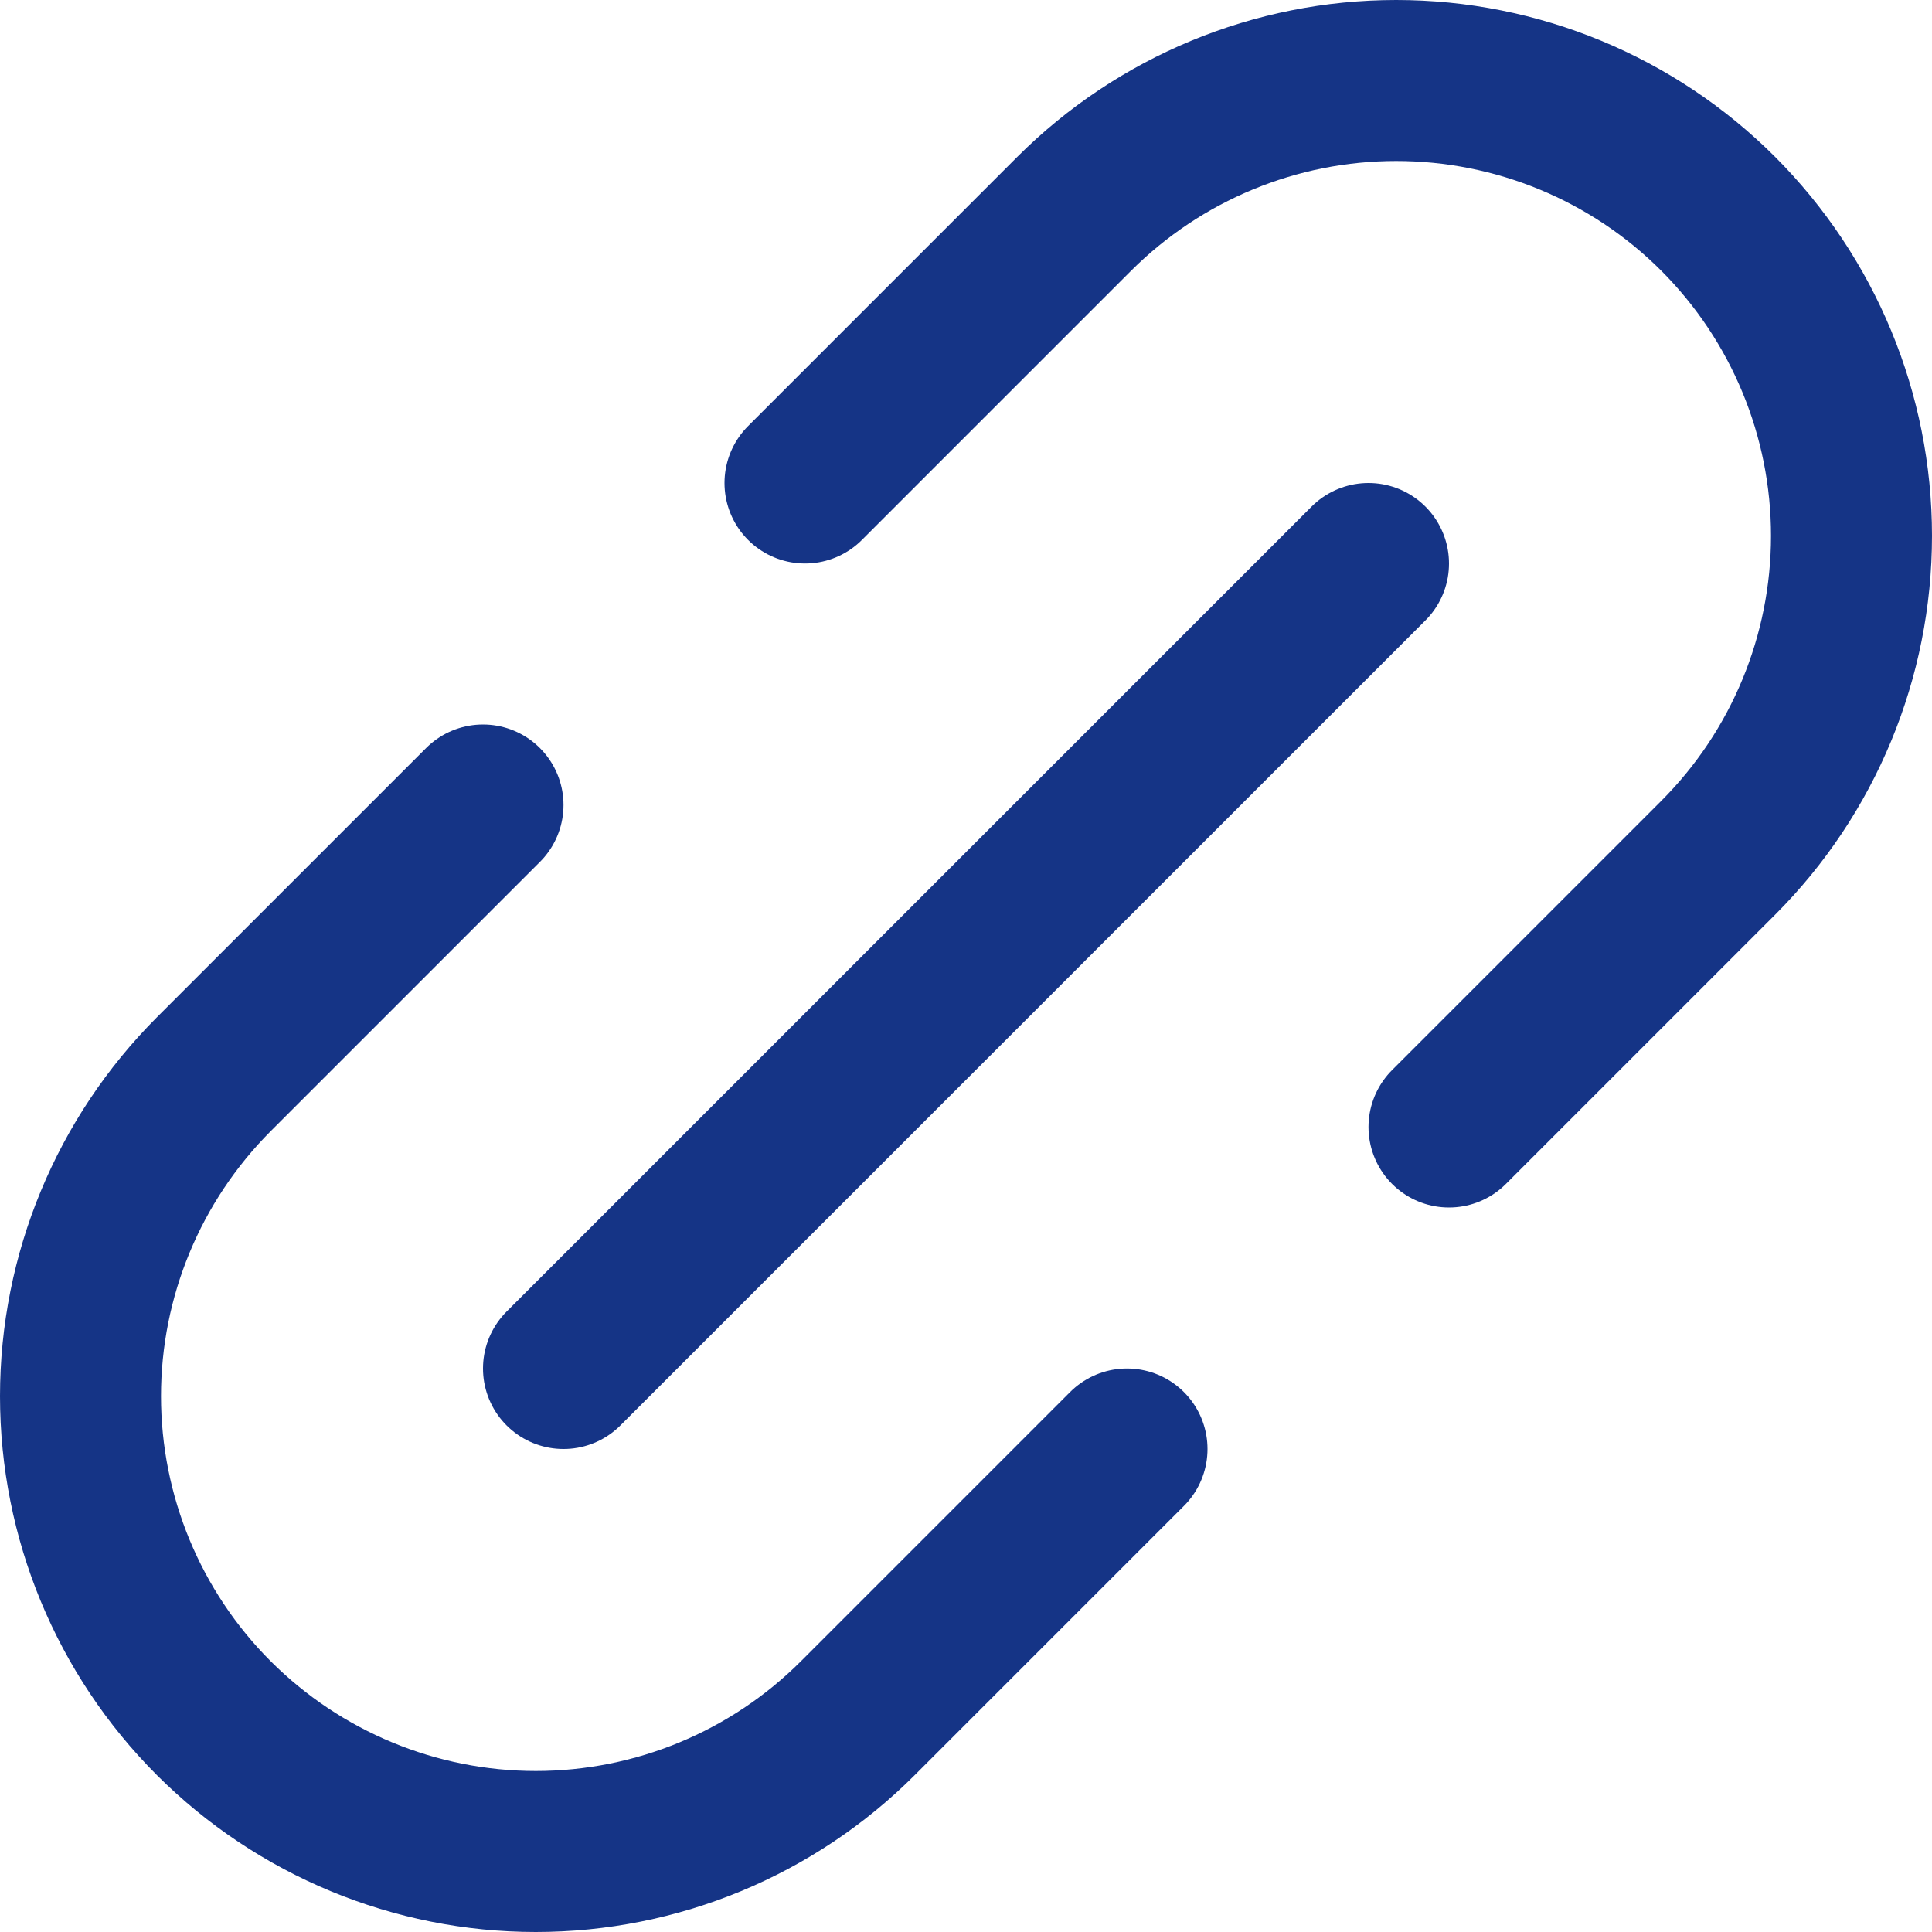
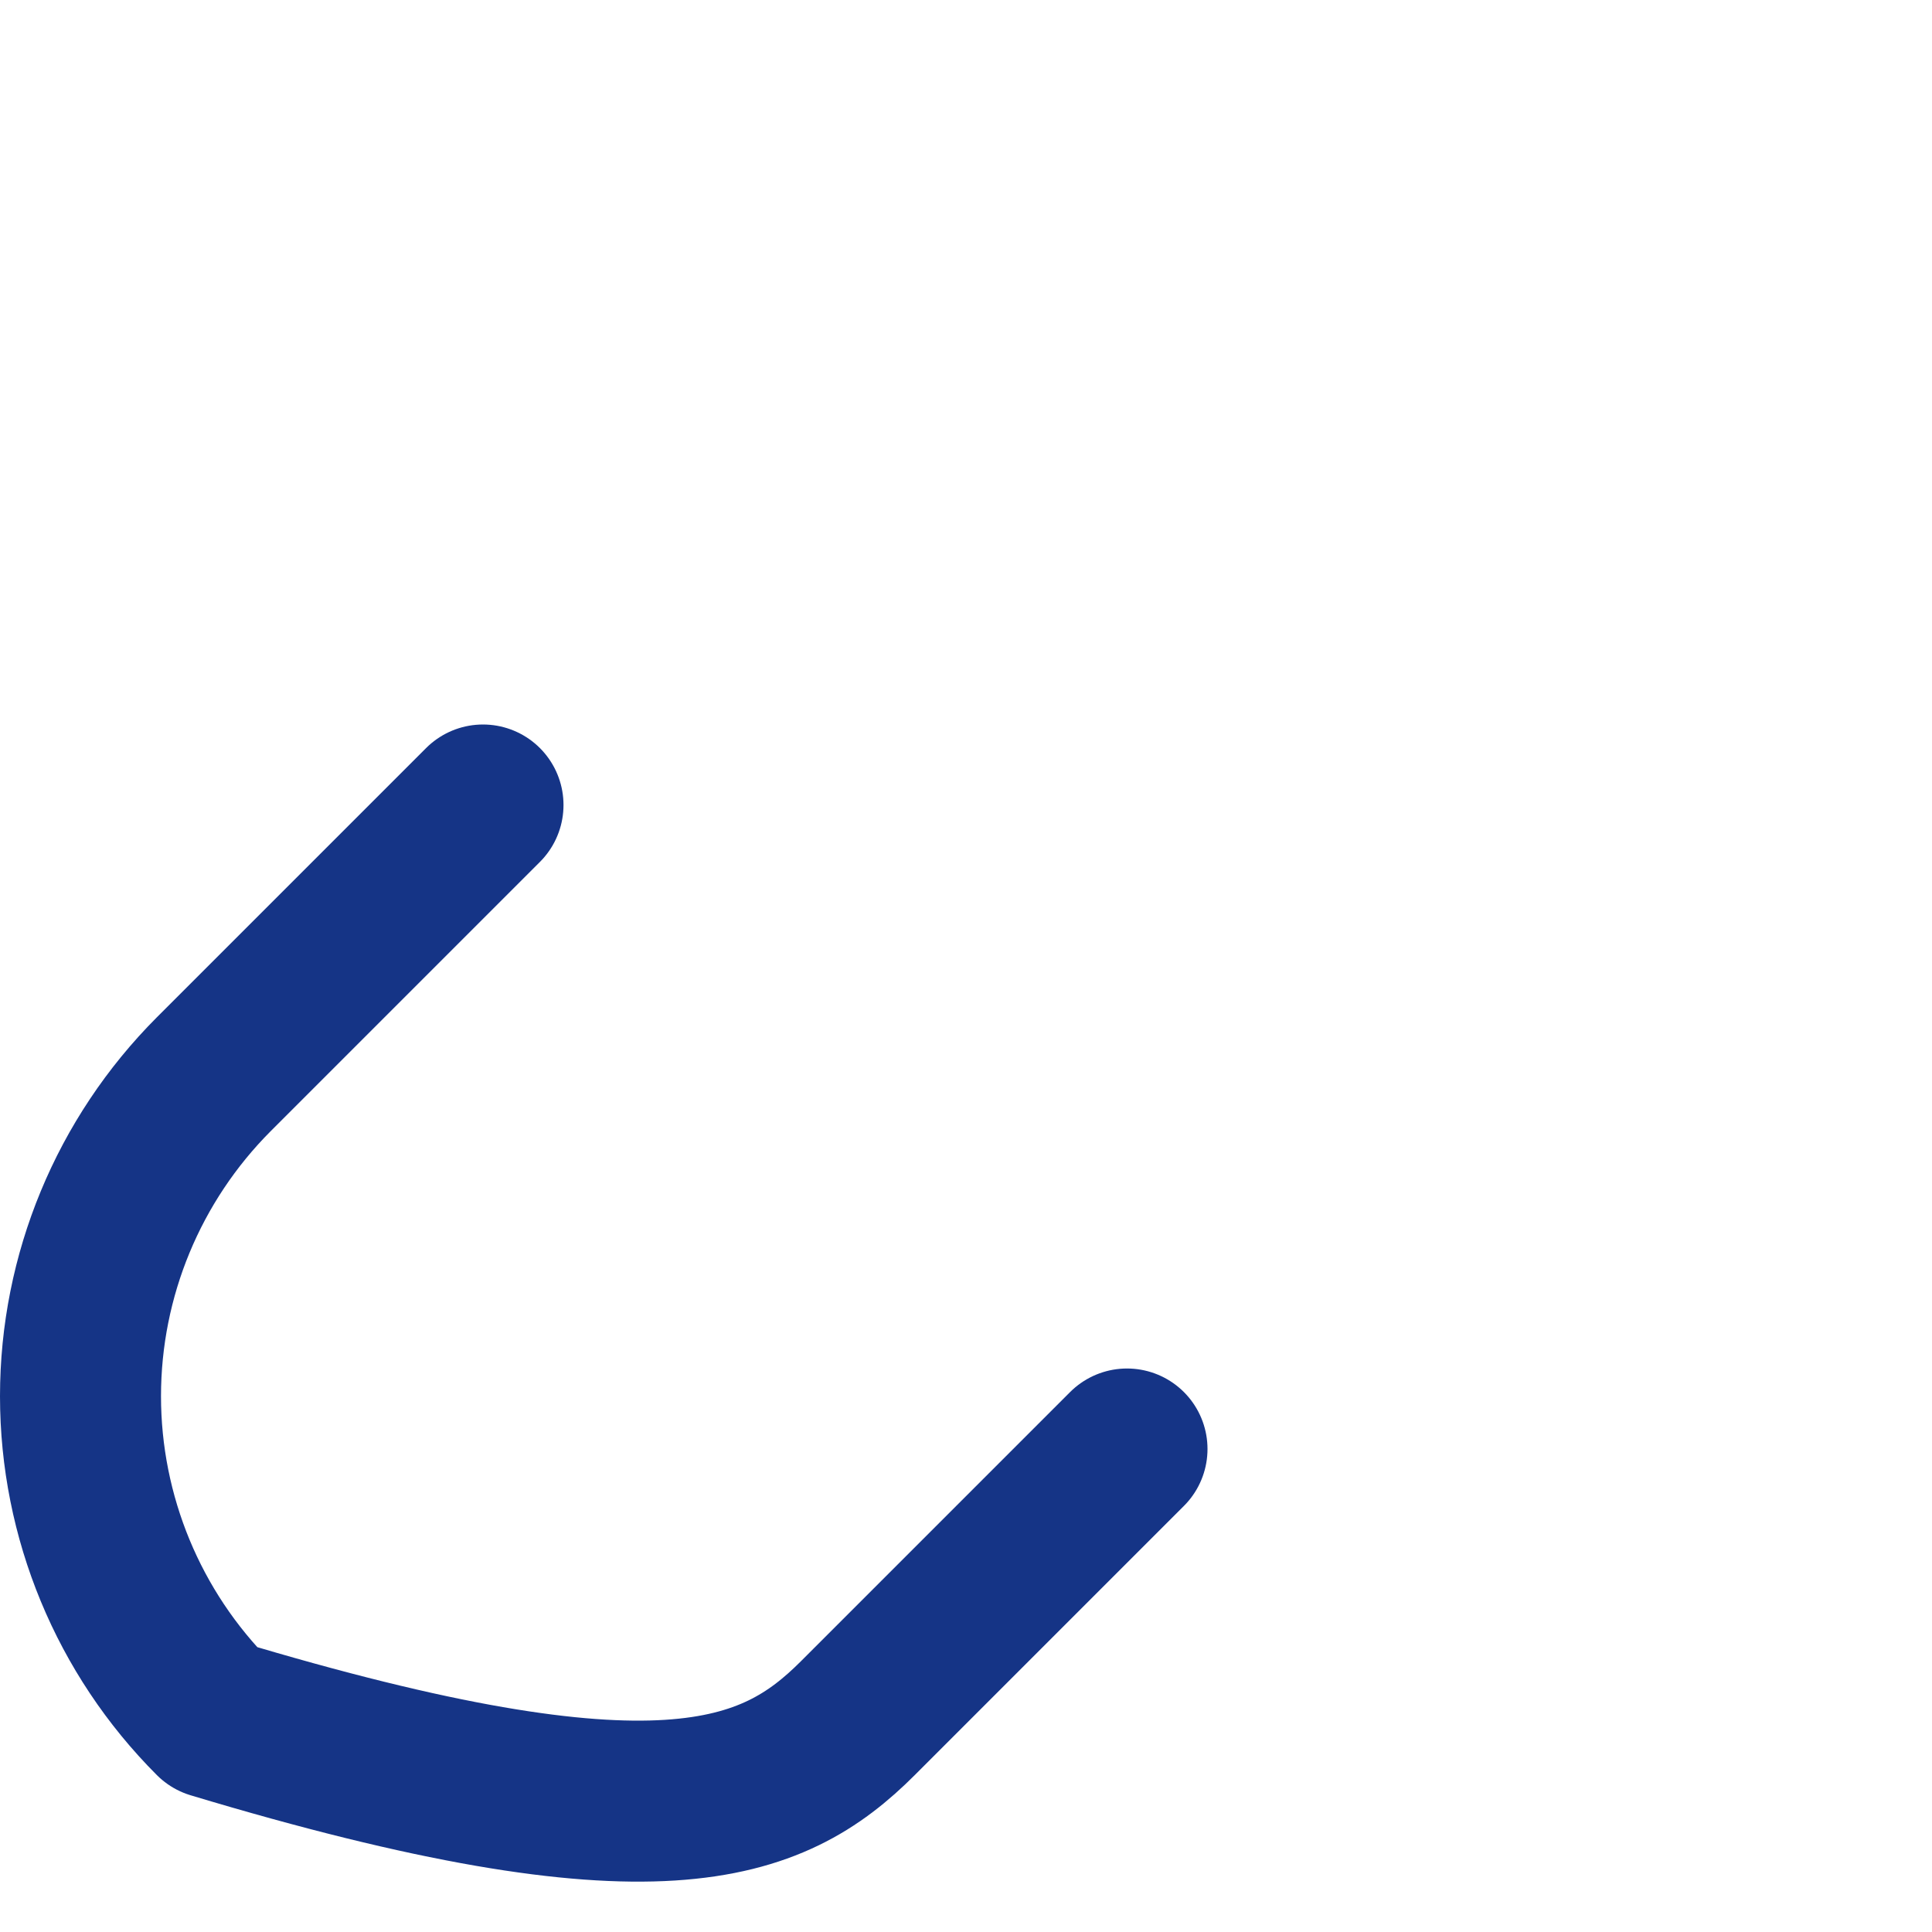
<svg xmlns="http://www.w3.org/2000/svg" width="12" height="12" viewBox="0 0 12 12" fill="none">
-   <path d="M3.5 8.5L8.5 3.5" stroke="#153486" stroke-linecap="round" stroke-linejoin="round" />
-   <path d="M5 3L6.672 1.328C7.203 0.798 7.922 0.5 8.672 0.5C9.422 0.5 10.142 0.798 10.672 1.328V1.328C11.202 1.859 11.5 2.578 11.5 3.328C11.5 4.078 11.202 4.798 10.672 5.328L9 7" stroke="#153486" stroke-linecap="round" stroke-linejoin="round" />
-   <path d="M3 5L1.328 6.672C0.798 7.203 0.5 7.922 0.5 8.672C0.5 9.422 0.798 10.142 1.328 10.672V10.672C1.859 11.202 2.578 11.5 3.328 11.5C4.078 11.5 4.798 11.202 5.328 10.672L7 9" stroke="#153486" stroke-linecap="round" stroke-linejoin="round" />
+   <path d="M3 5L1.328 6.672C0.798 7.203 0.5 7.922 0.5 8.672C0.5 9.422 0.798 10.142 1.328 10.672V10.672C4.078 11.5 4.798 11.202 5.328 10.672L7 9" stroke="#153486" stroke-linecap="round" stroke-linejoin="round" />
</svg>